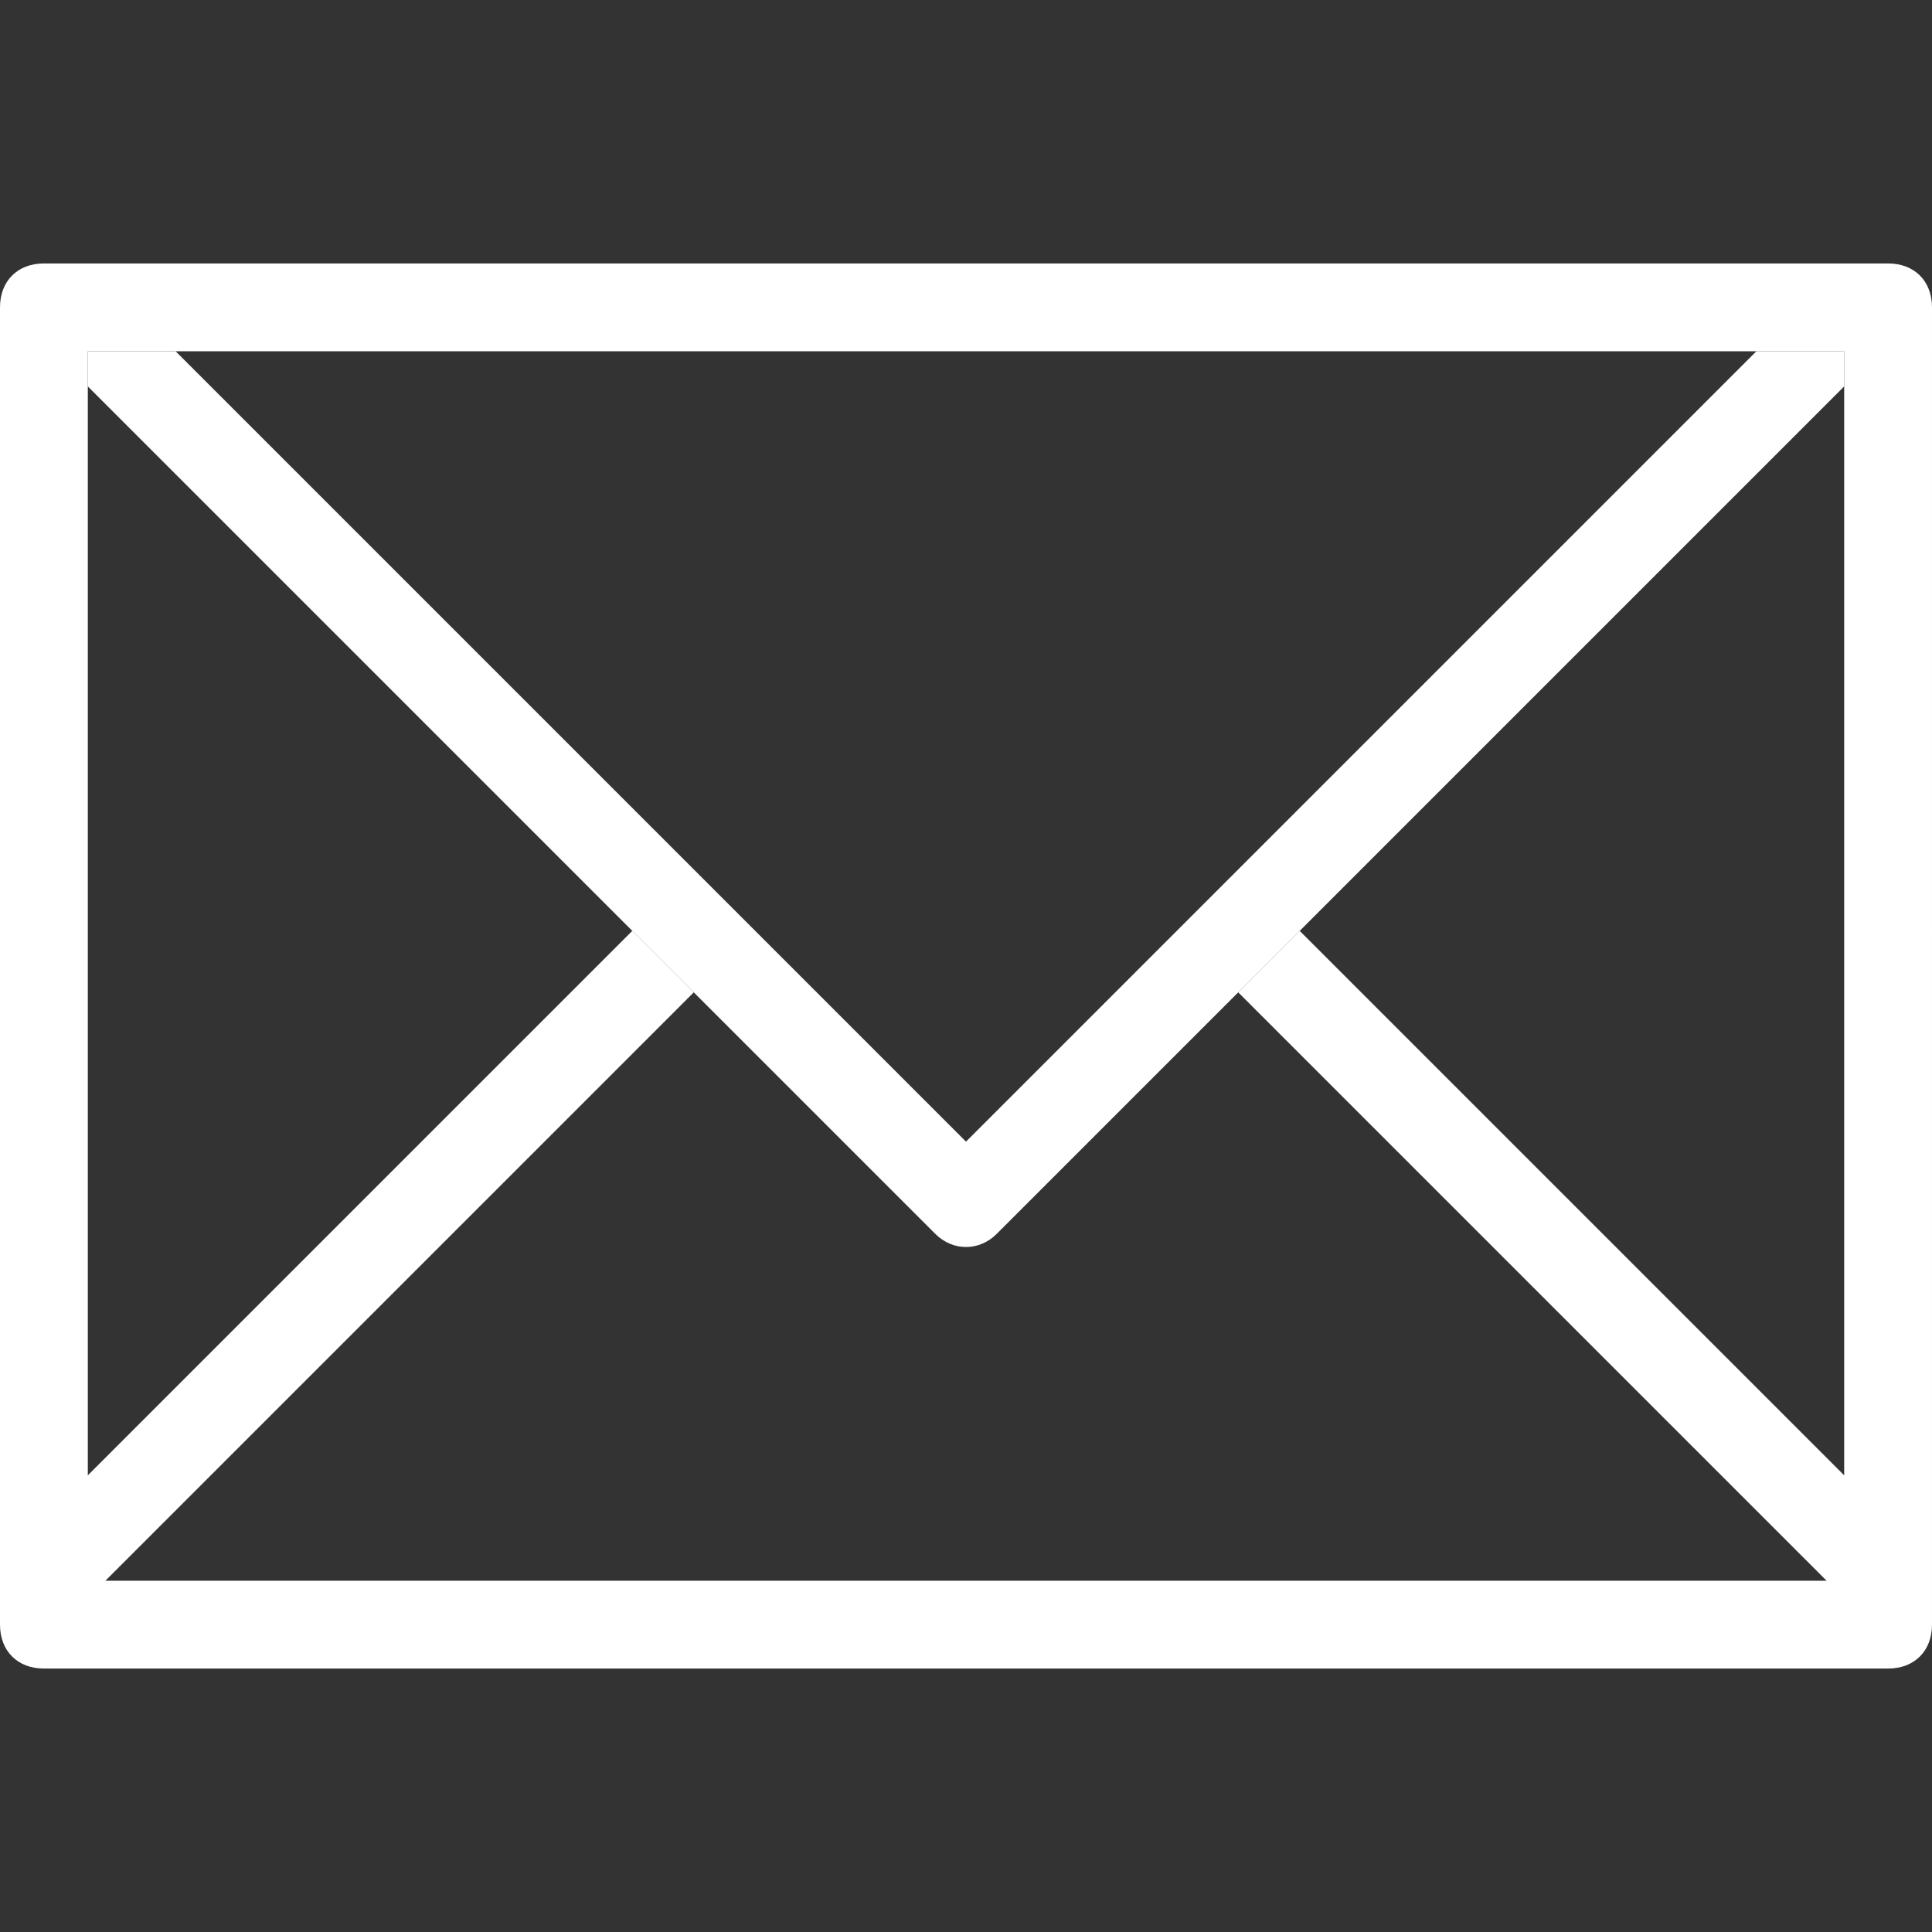
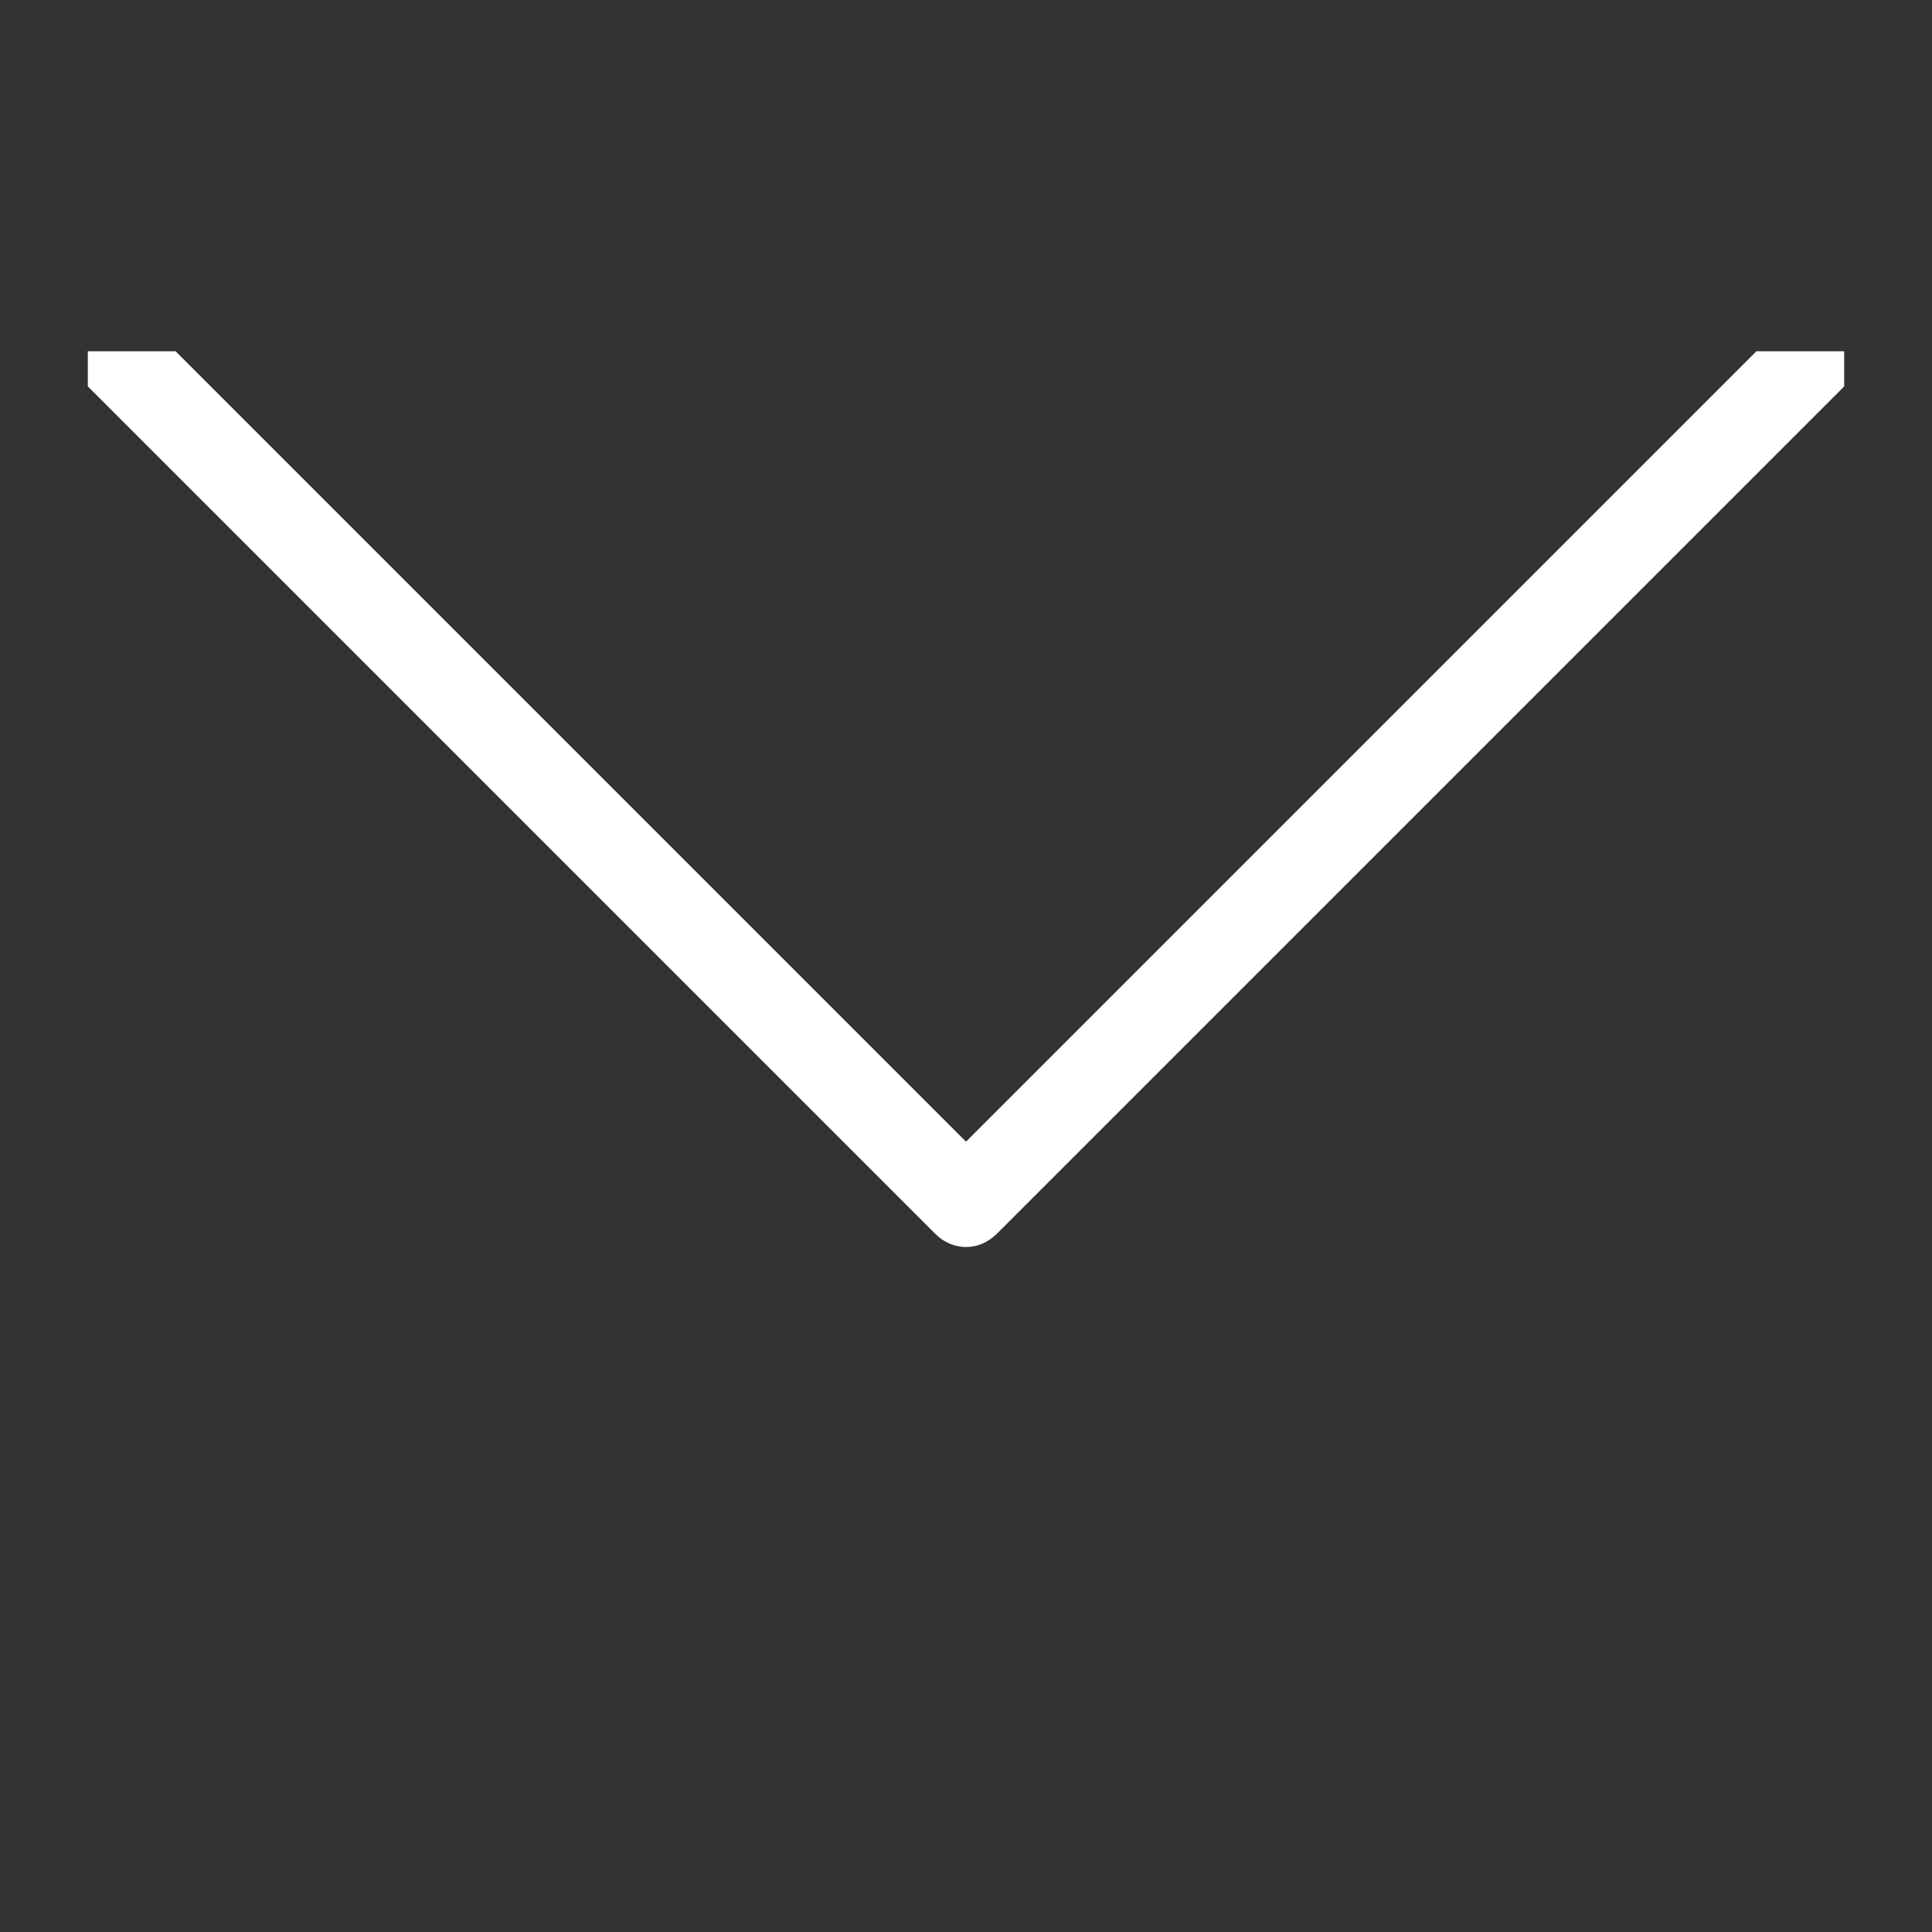
<svg xmlns="http://www.w3.org/2000/svg" version="1.1" id="Layer_1" x="0" y="0" viewBox="0 0 44 44" xml:space="preserve">
  <rect x="0" y="0" width="44" height="44" fill="#333333" stroke="none" />
  <style>.st0{fill:#fff}</style>
-   <path class="st0" d="M43 6H1c-.6 0-1 .4-1 1v30c0 .6.4 1 1 1h42c.6 0 1-.4 1-1V7c0-.6-.4-1-1-1zm-1 27.6L29.6 21.2l-1.4 1.4L41.6 36H2.4l13.4-13.4-1.4-1.4L2 33.6V8h40v25.6z" />
  <path class="st0" d="M40 8L22 26 4 8H2v.8l19.3 19.3c.4.4 1 .4 1.4 0L42 8.8V8h-2z" />
</svg>